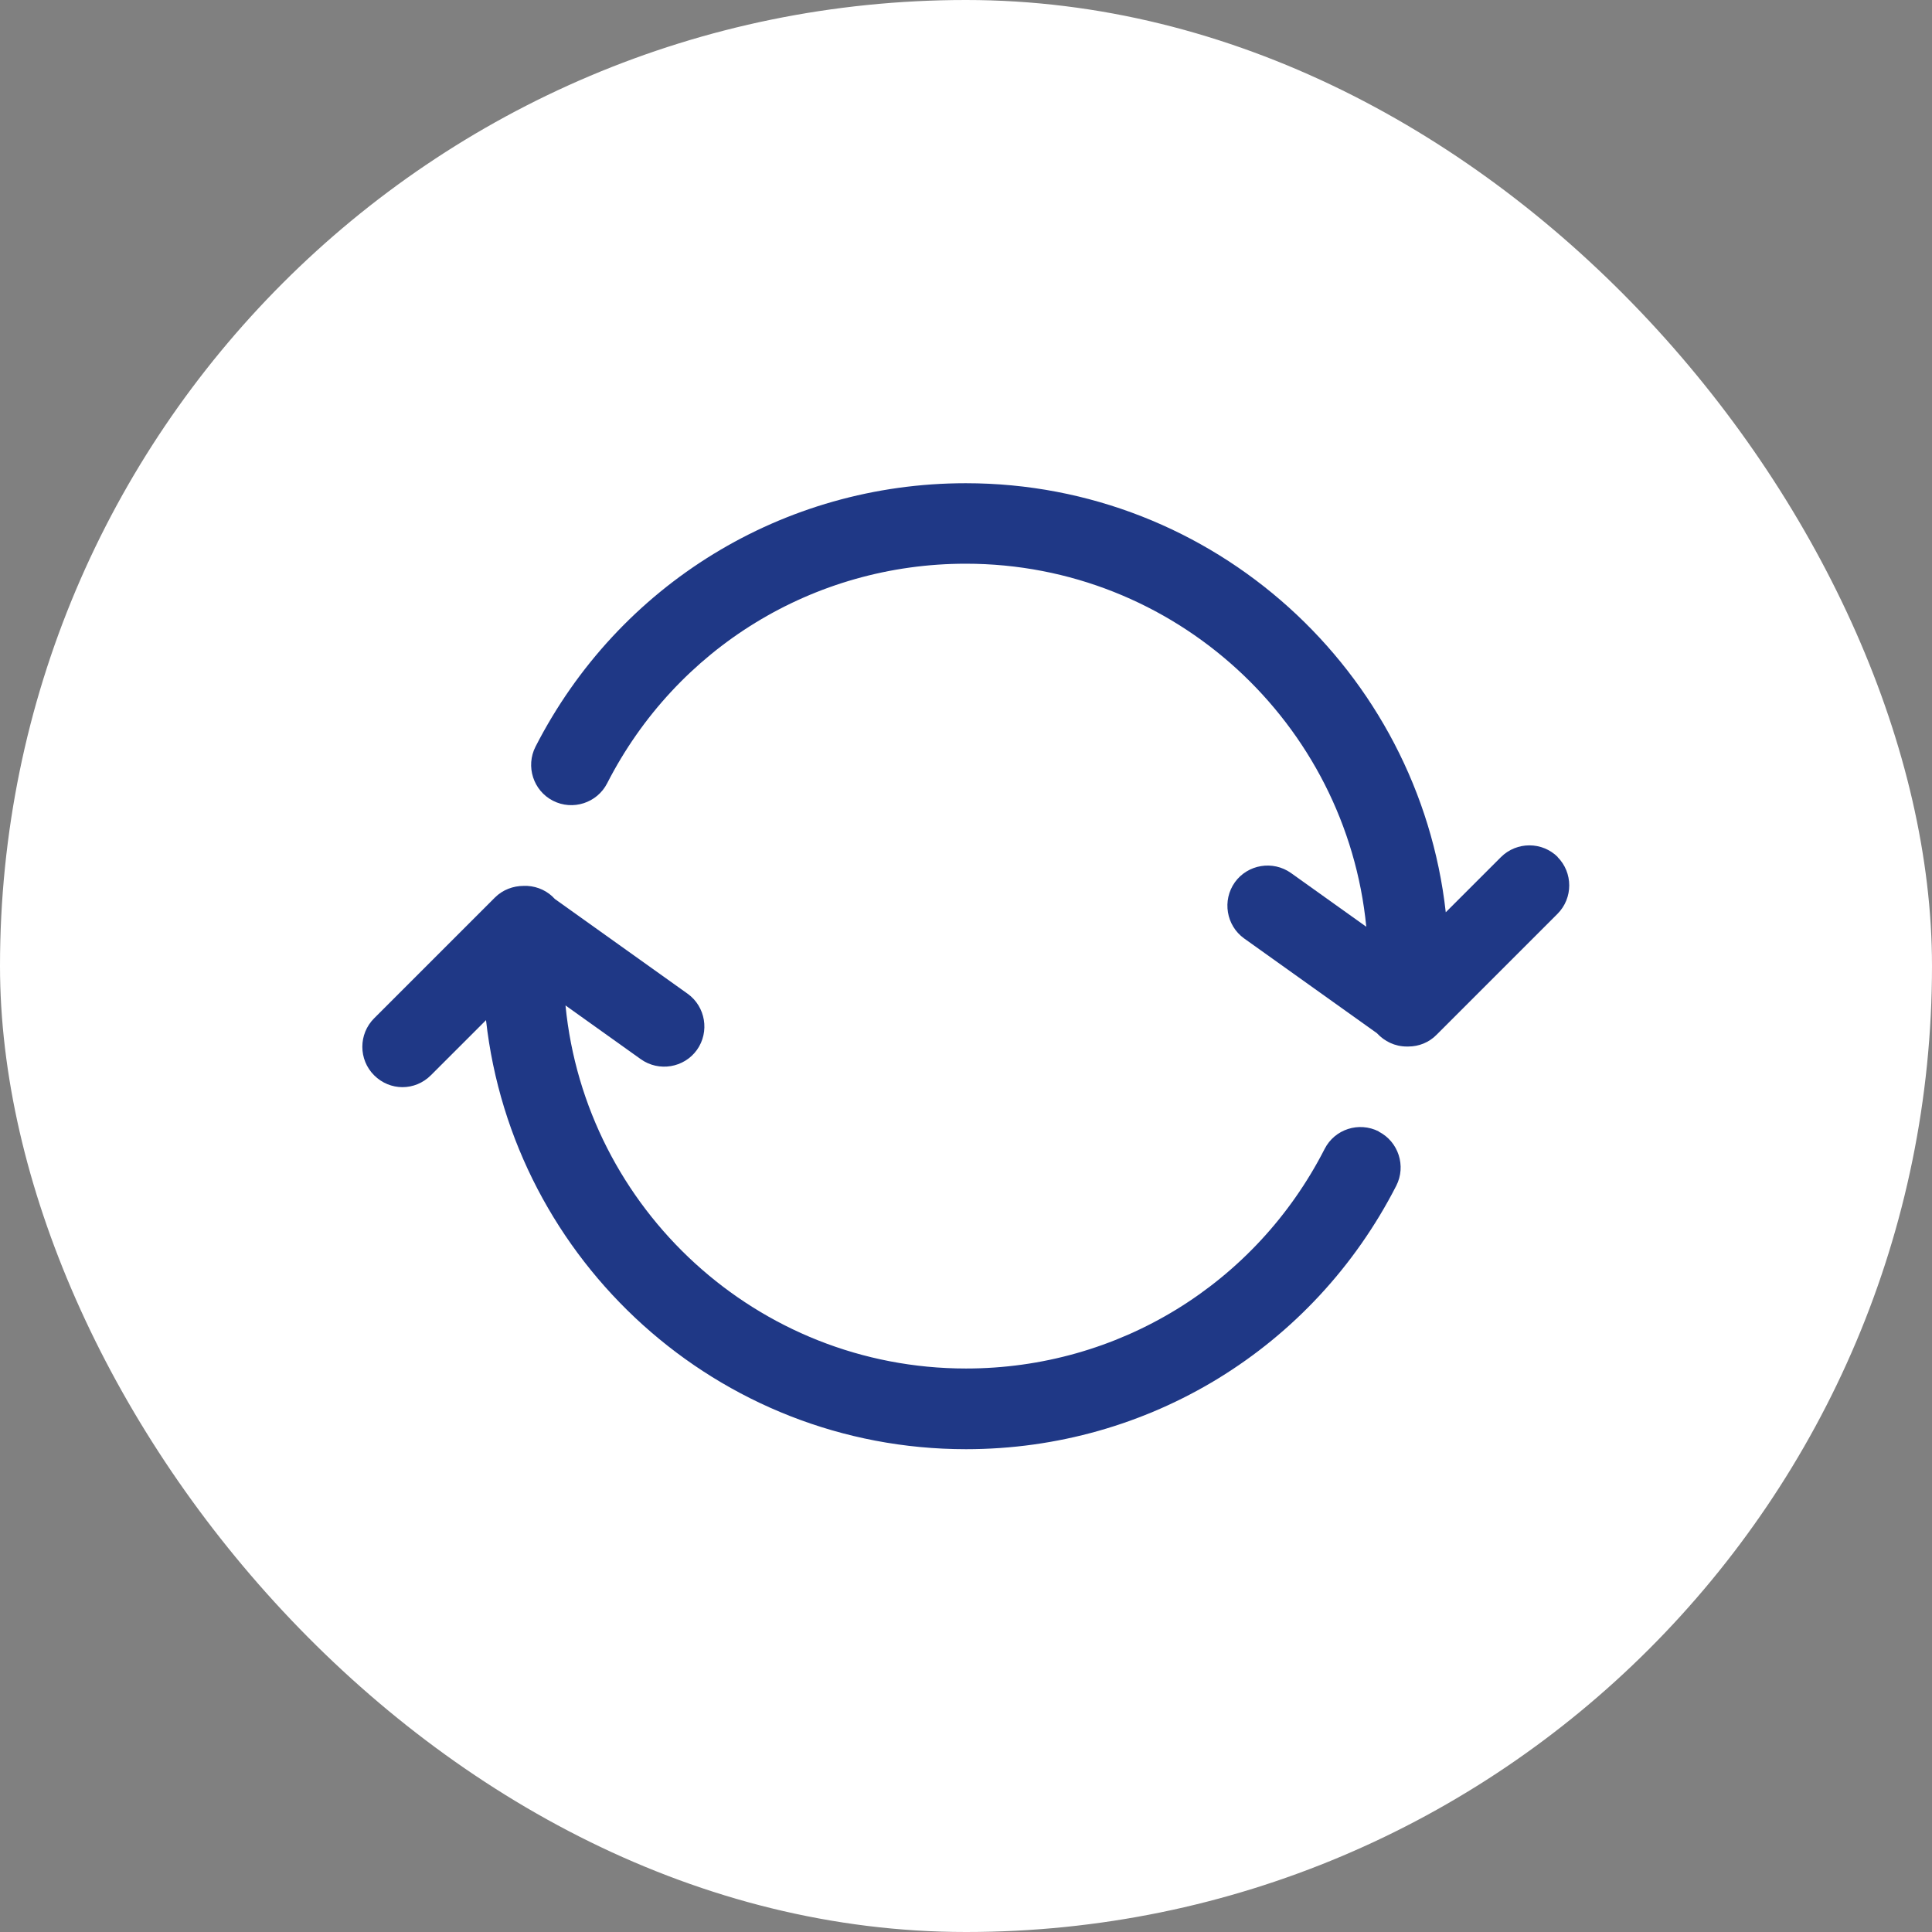
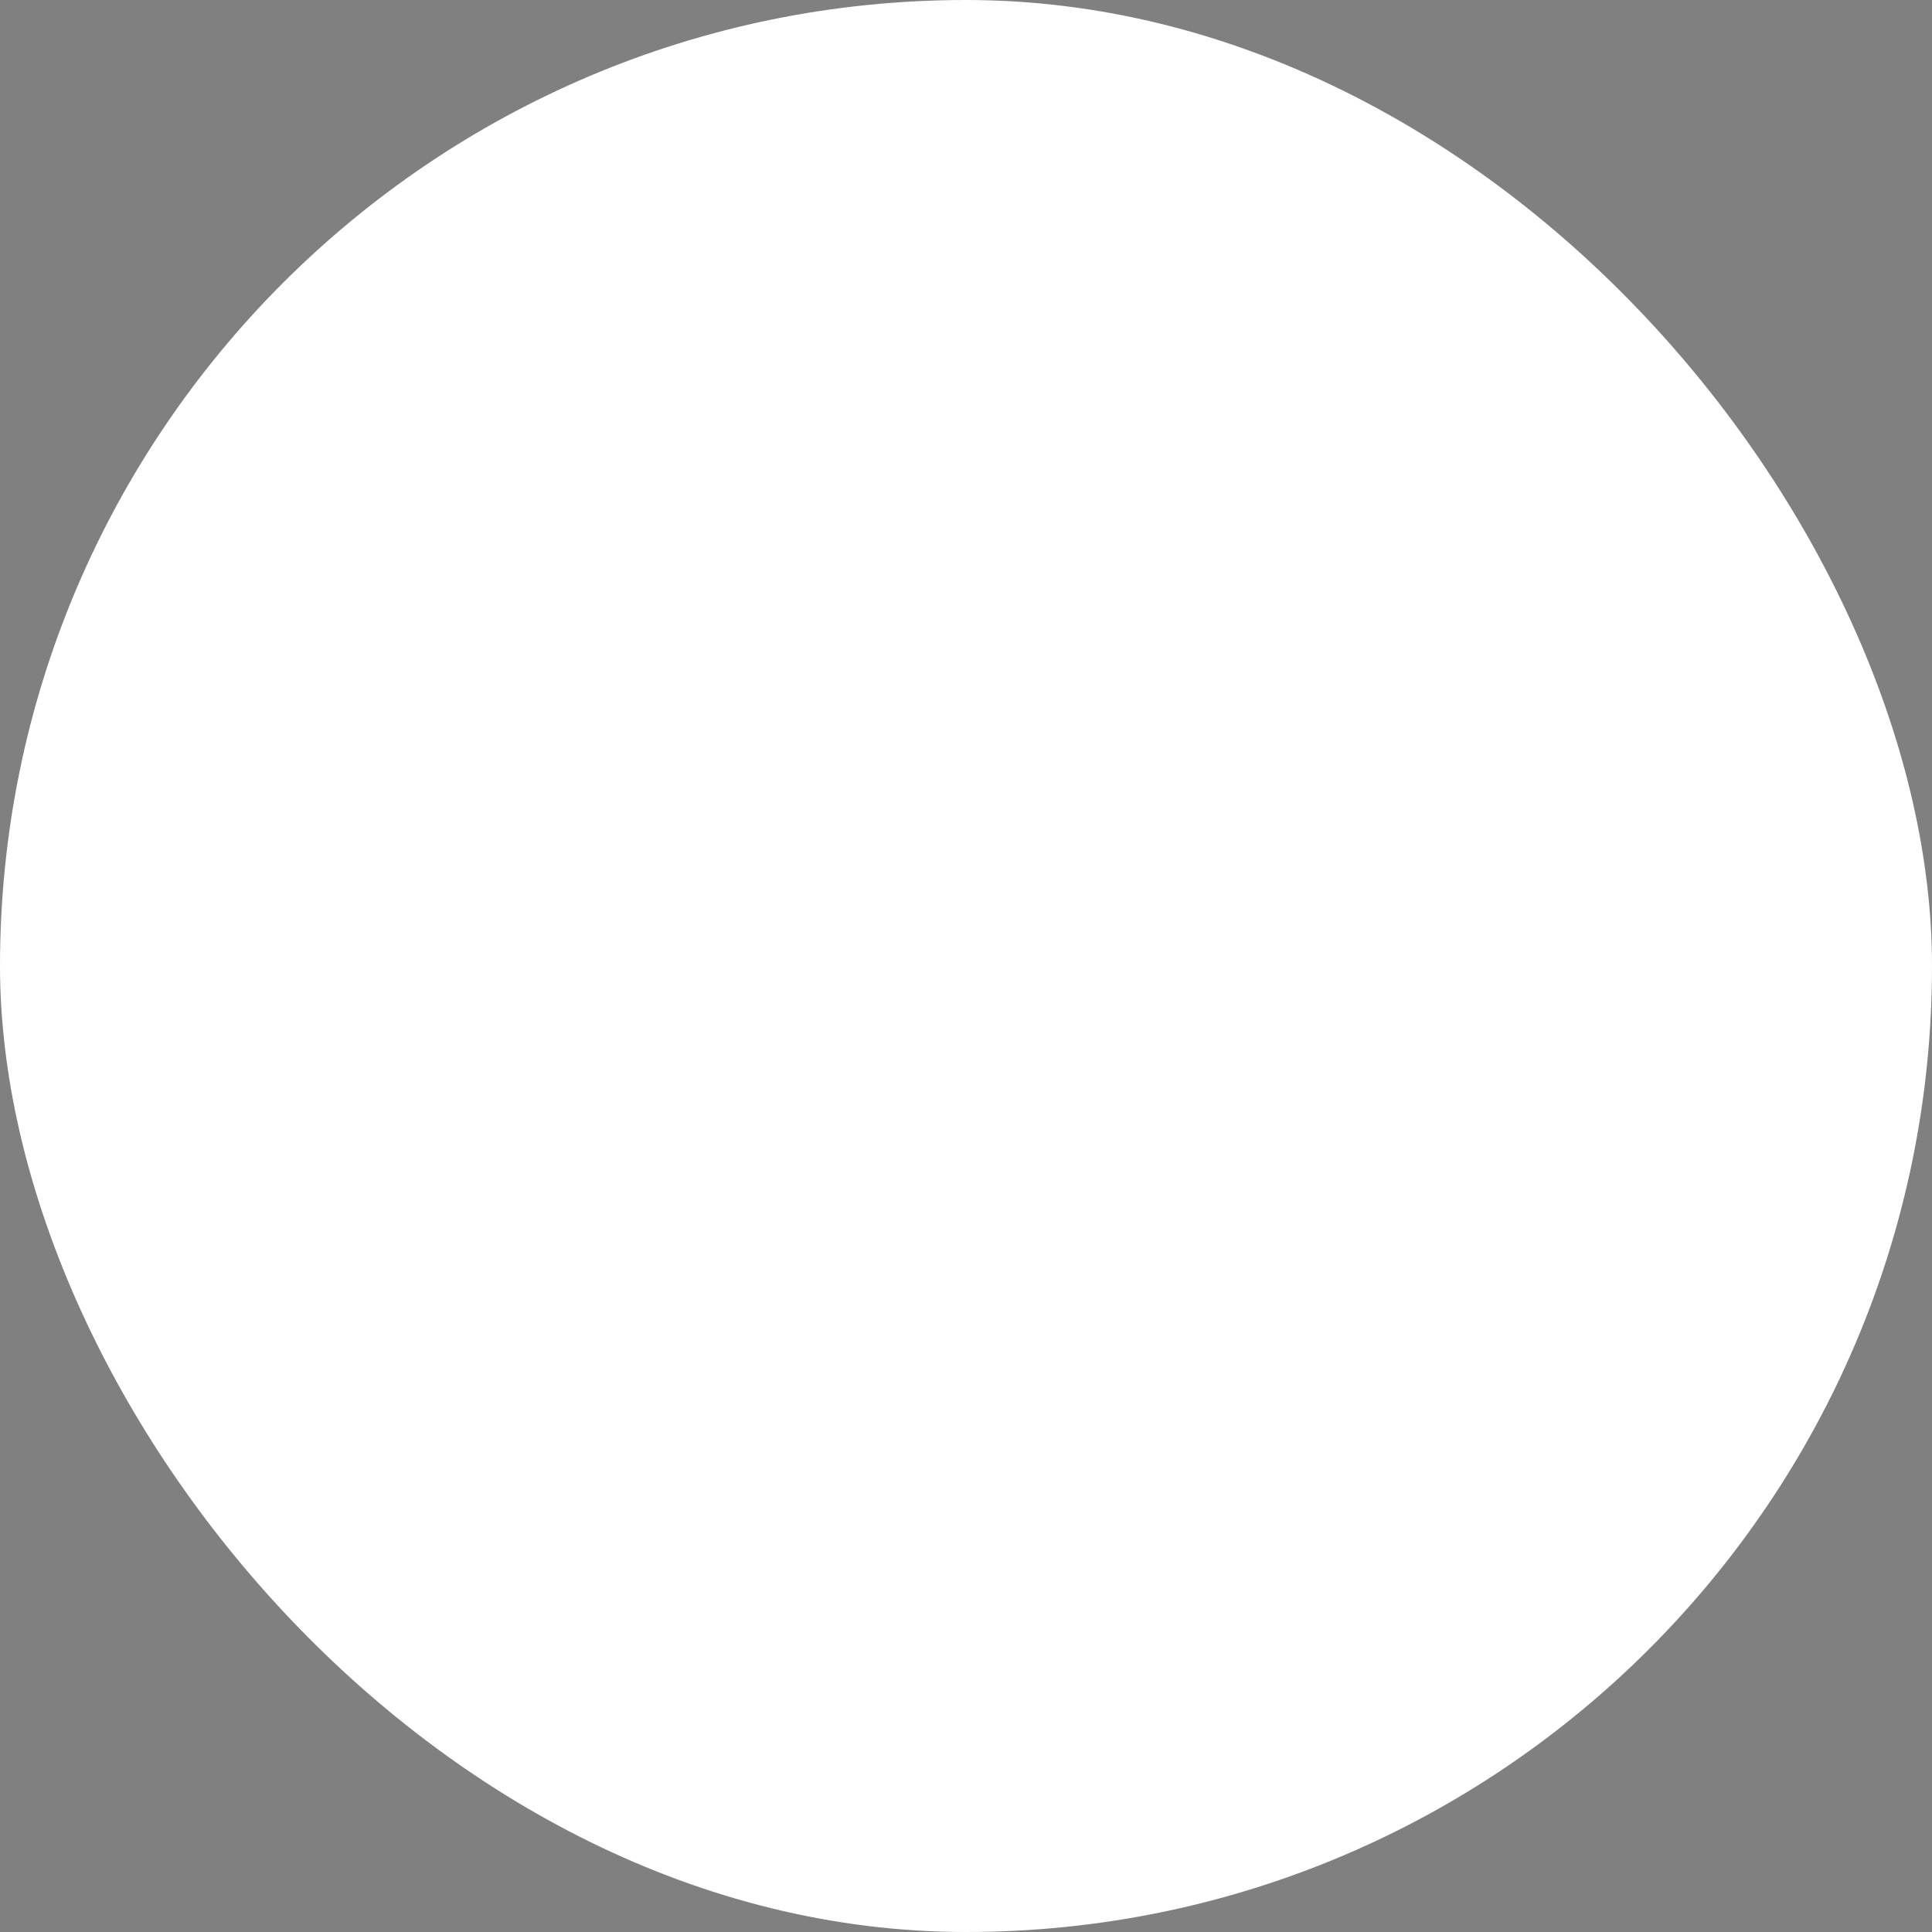
<svg xmlns="http://www.w3.org/2000/svg" fill="none" height="80" viewBox="0 0 80 80" width="80">
  <rect x="0" y="0" width="80" height="80" fill="#808080" stroke="none" />
  <rect fill="white" height="80" rx="40" width="80" />
-   <path d="M57.091 46.85C56.266 46.433 55.266 46.758 54.85 47.575C51.983 53.183 46.291 56.667 40 56.667C31.358 56.667 24.241 50.058 23.416 41.633L26.533 43.858C27.283 44.392 28.325 44.217 28.858 43.475C29.391 42.725 29.216 41.683 28.475 41.15L22.975 37.225C22.691 36.908 22.283 36.708 21.833 36.683H21.816C21.791 36.683 21.775 36.683 21.75 36.683C21.725 36.683 21.708 36.683 21.683 36.683C21.25 36.683 20.816 36.842 20.491 37.167L15.491 42.167C14.841 42.817 14.841 43.875 15.491 44.525C15.816 44.85 16.241 45.017 16.666 45.017C17.091 45.017 17.516 44.85 17.841 44.525L20.125 42.242C21.241 52.225 29.725 60.008 40 60.008C47.55 60.008 54.375 55.825 57.816 49.1C58.233 48.283 57.908 47.275 57.091 46.858V46.85Z" fill="#1F3886" />
-   <path d="M64.508 35.492C63.858 34.842 62.8 34.842 62.15 35.492L59.866 37.775C58.75 27.792 50.266 20.009 39.991 20.009C32.441 20.009 25.616 24.192 22.175 30.917C21.758 31.733 22.083 32.742 22.9 33.158C23.716 33.575 24.725 33.25 25.141 32.434C28.008 26.825 33.7 23.342 39.991 23.342C48.633 23.342 55.75 29.95 56.575 38.375L53.458 36.15C52.708 35.617 51.666 35.792 51.133 36.533C50.6 37.283 50.775 38.325 51.516 38.858L57.016 42.783C57.325 43.117 57.758 43.334 58.25 43.334H58.291H58.316C58.75 43.334 59.175 43.167 59.491 42.842L64.491 37.842C65.141 37.192 65.141 36.133 64.491 35.483L64.508 35.492Z" fill="#1F3886" />
</svg>